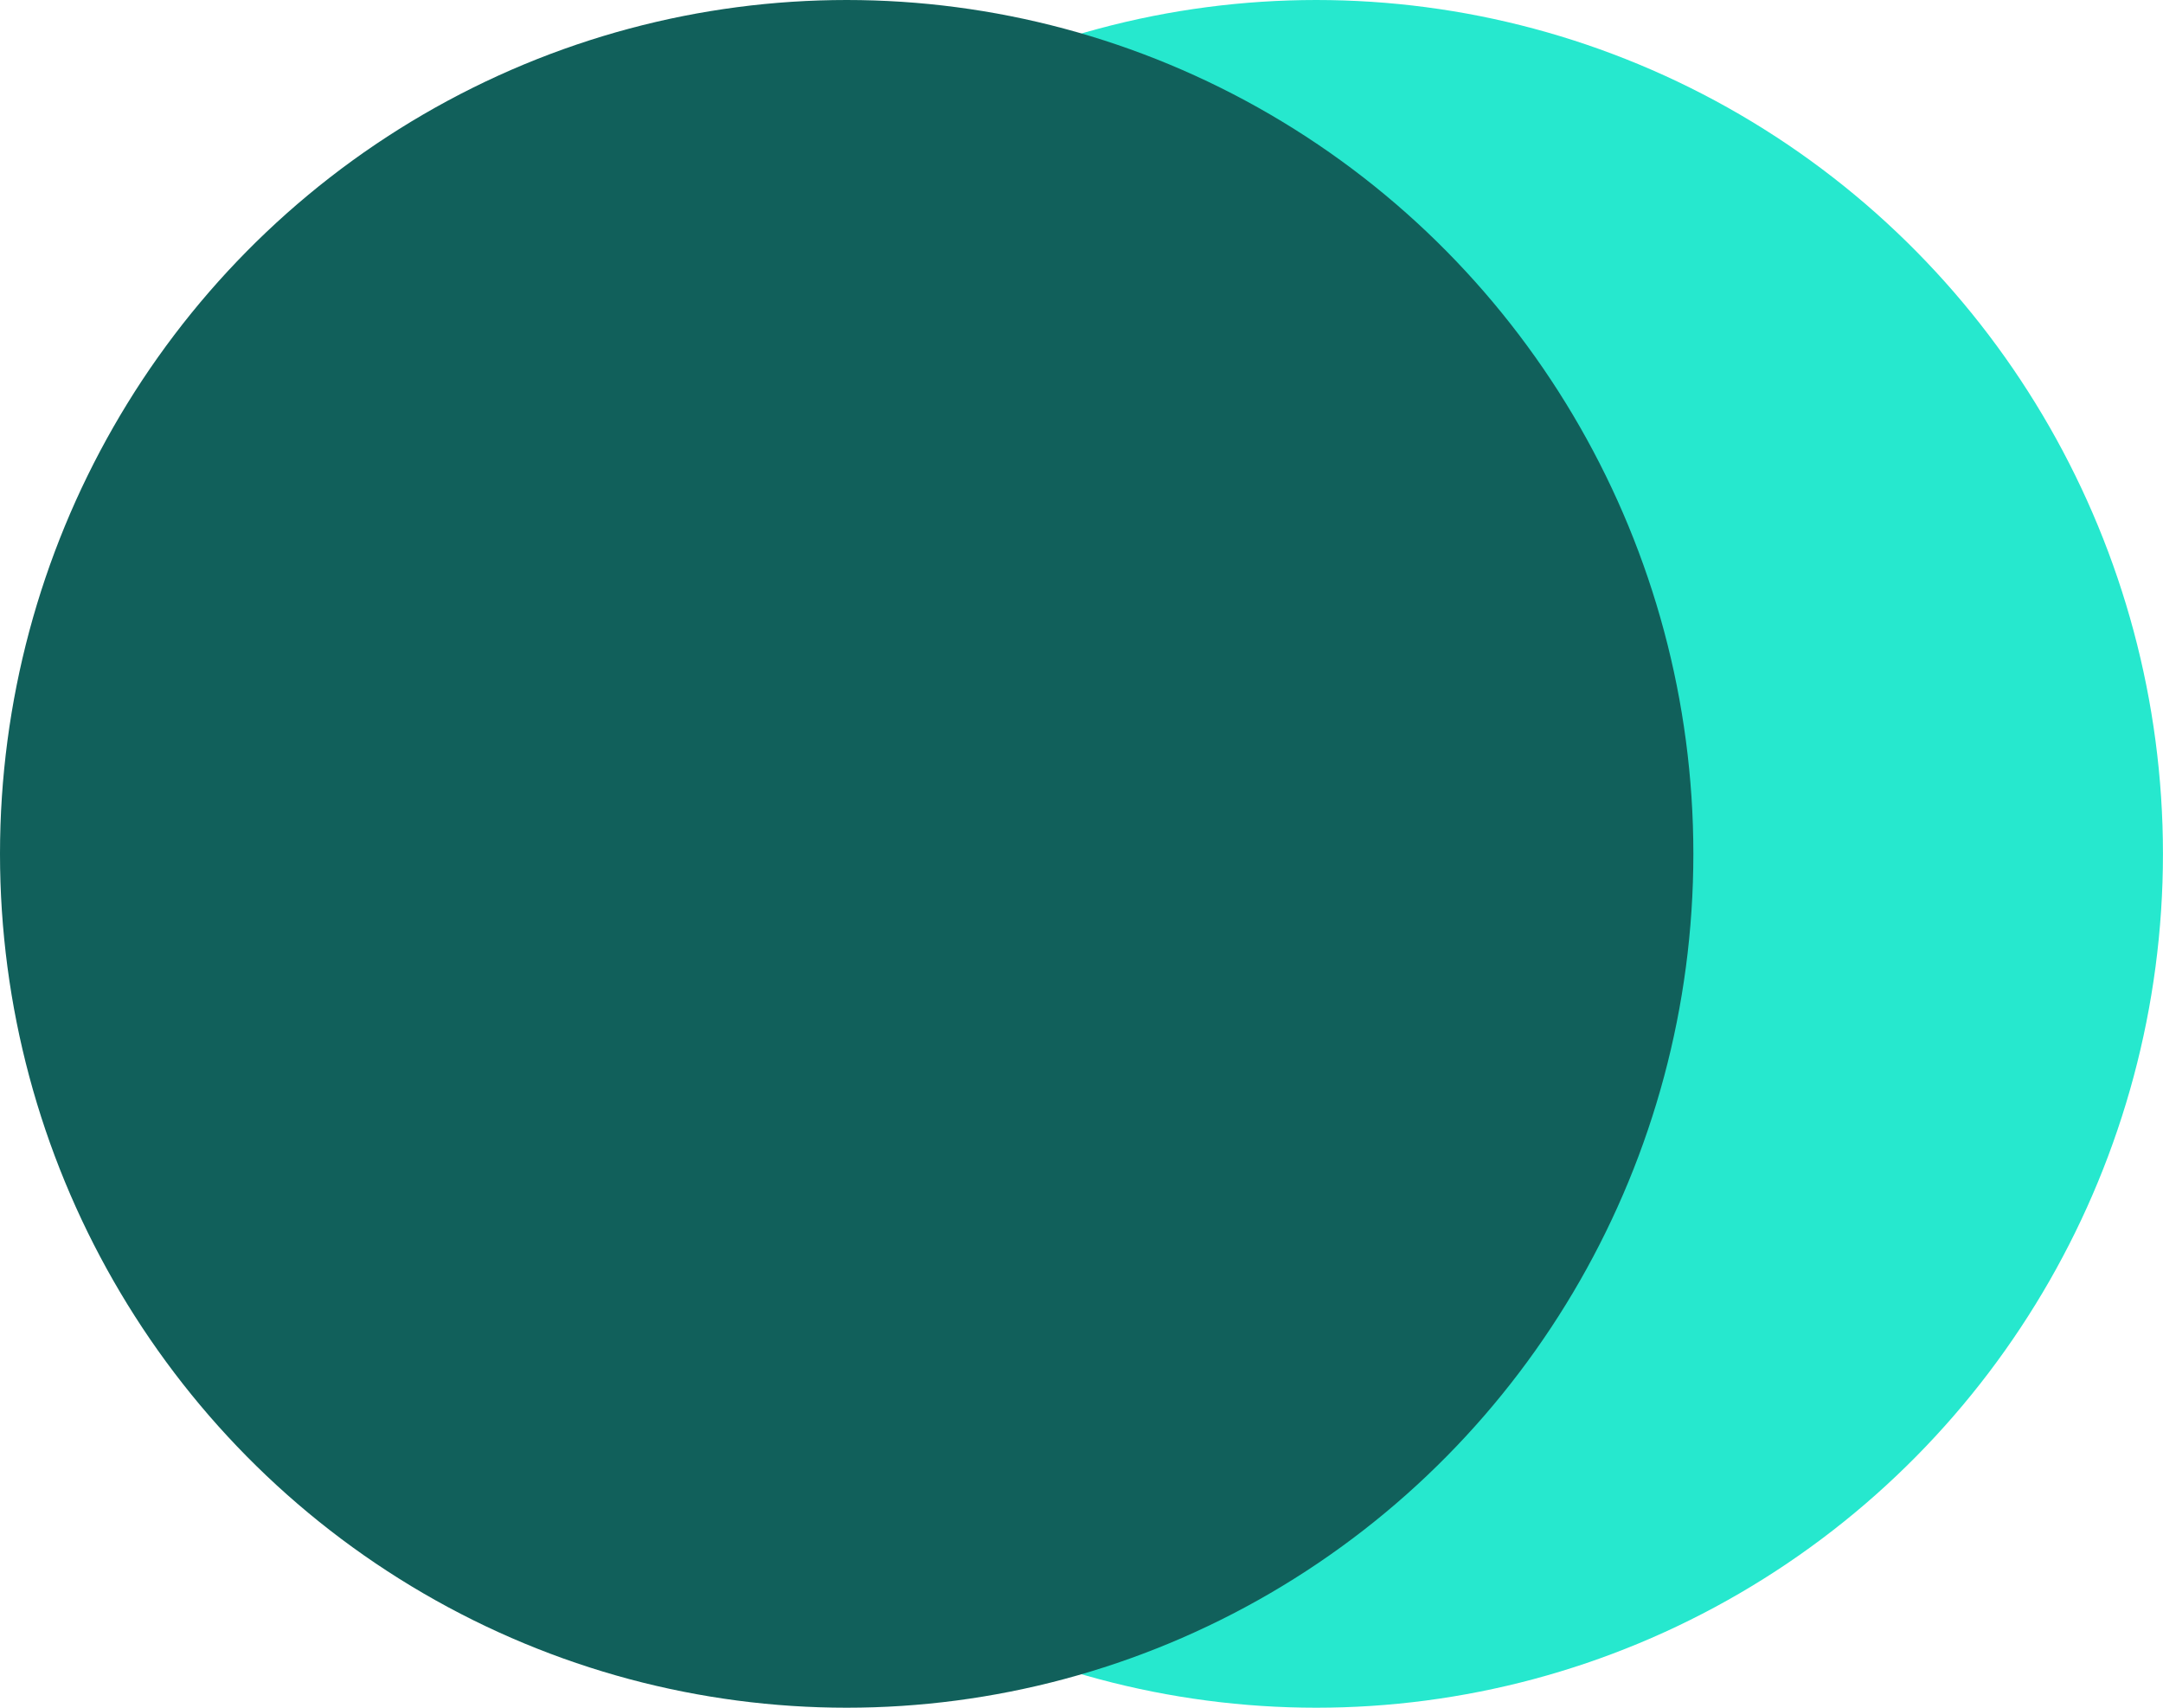
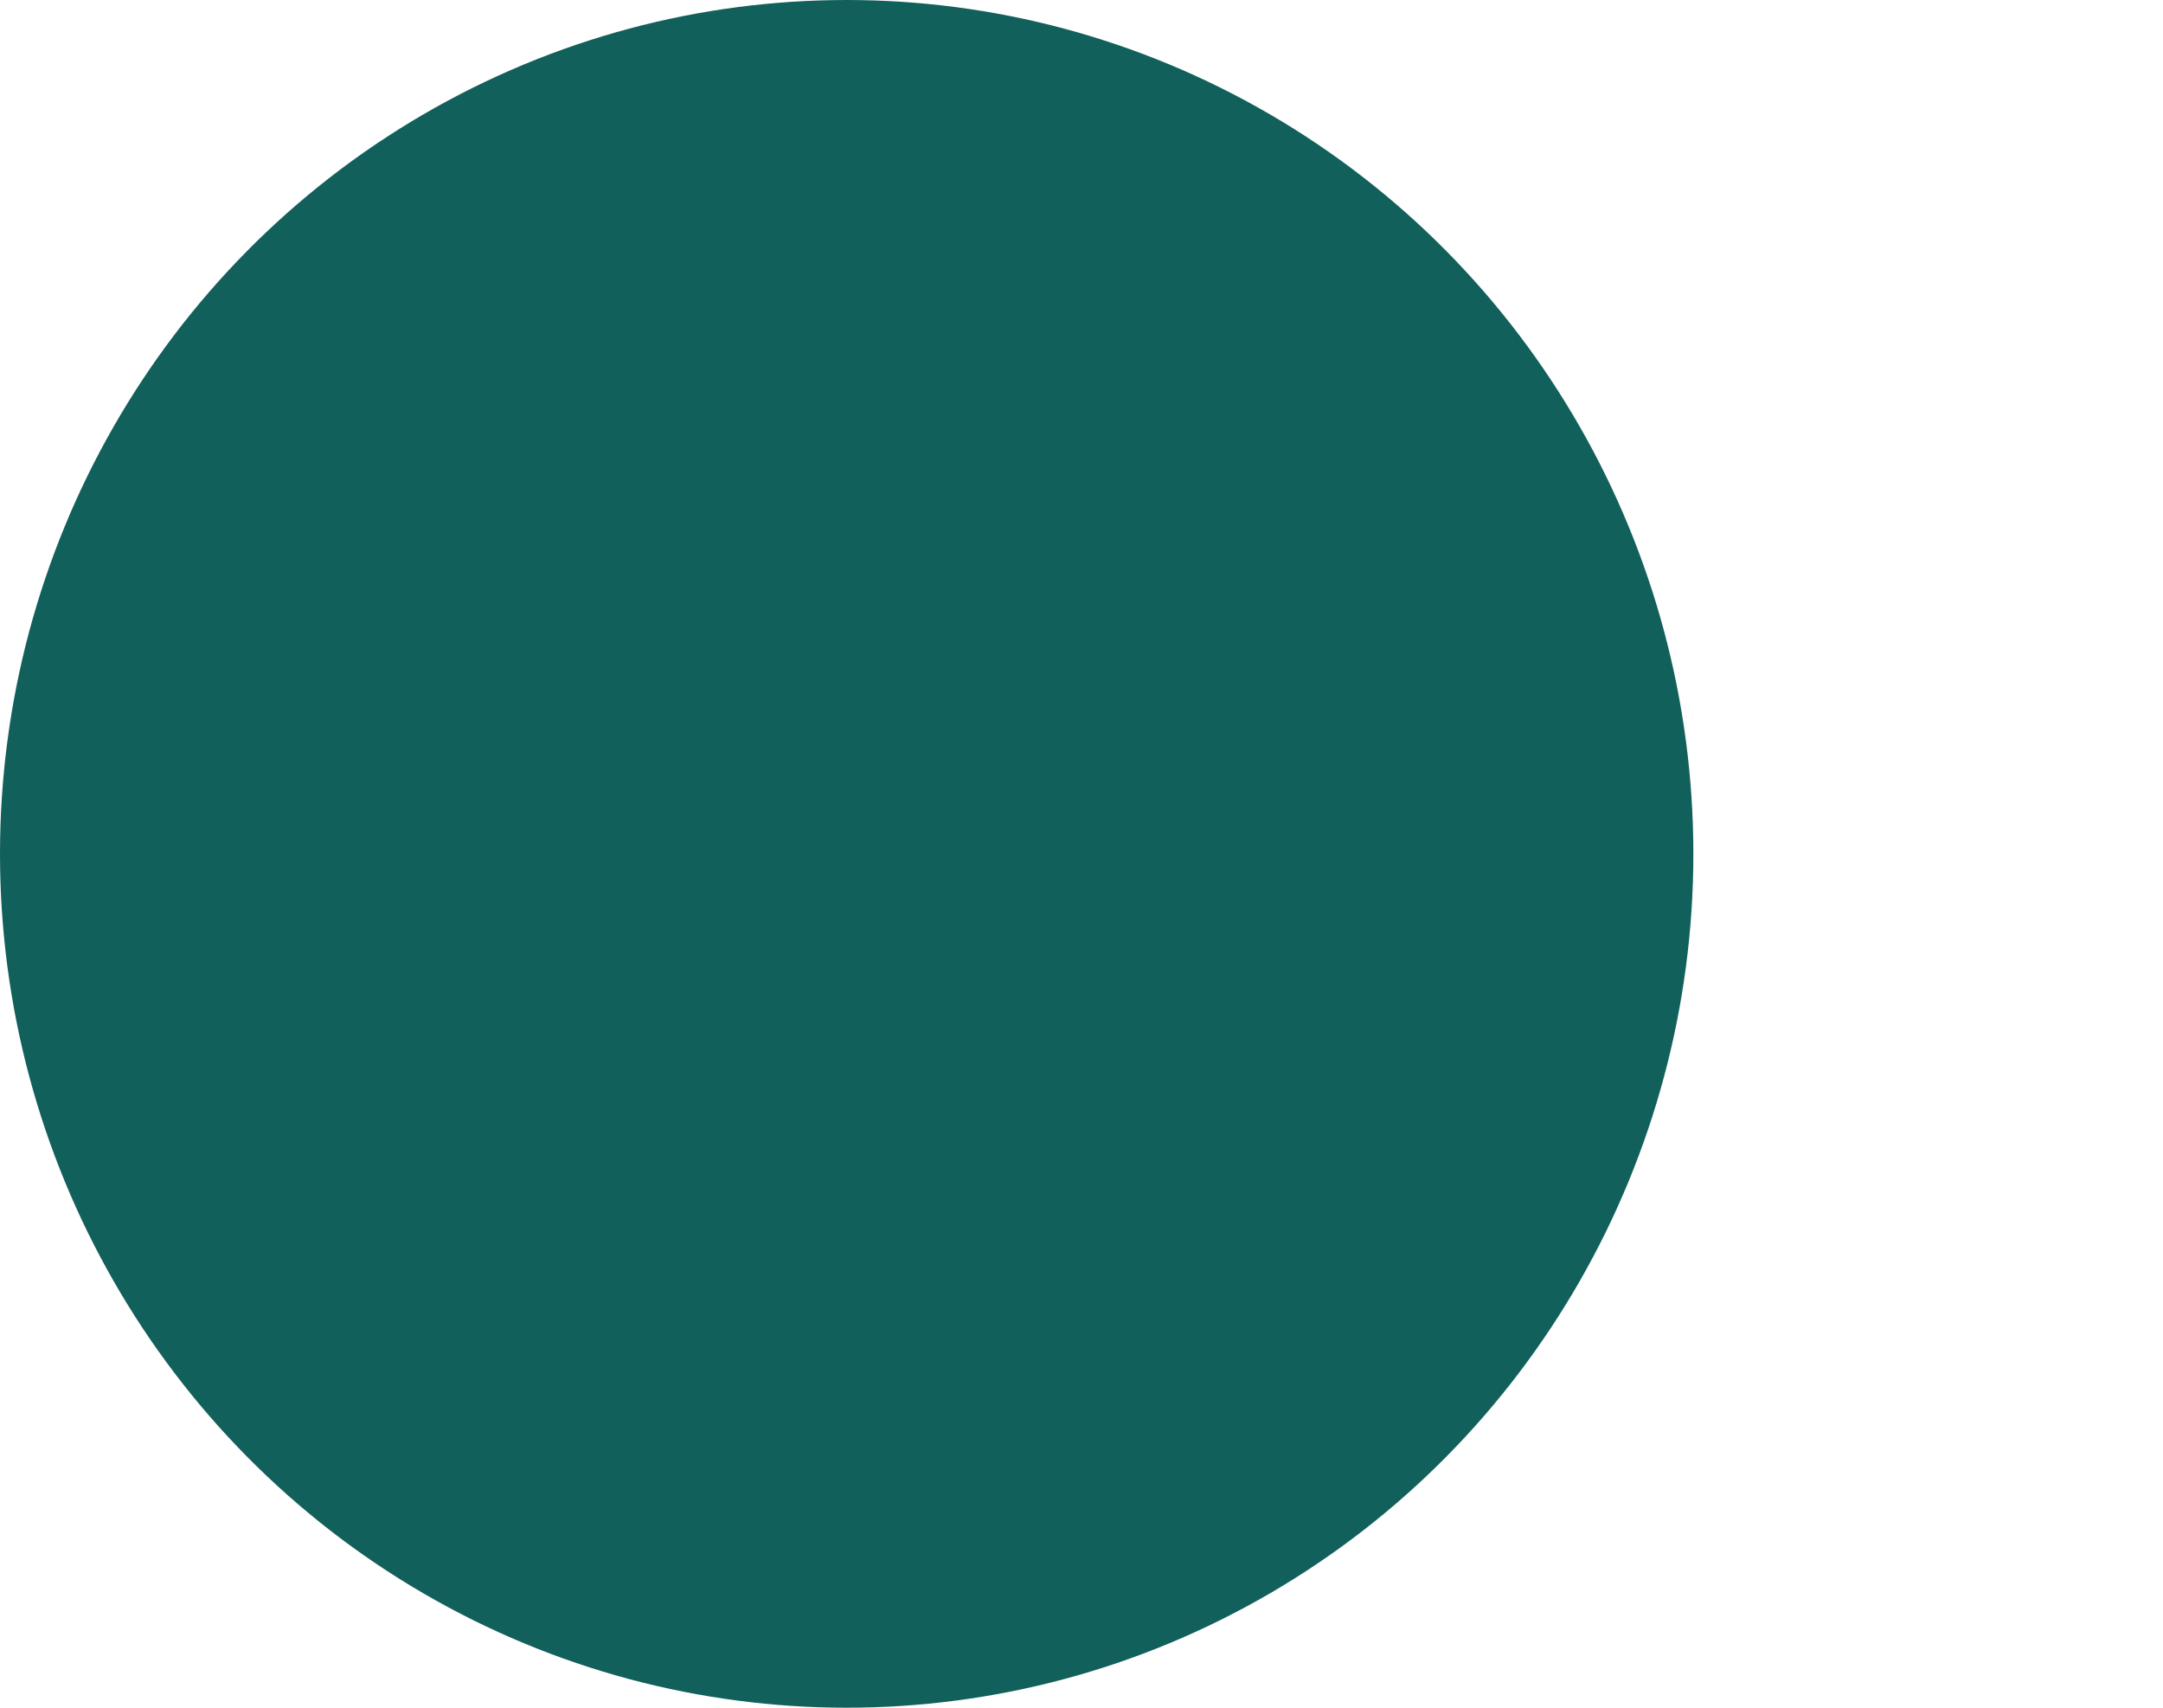
<svg xmlns="http://www.w3.org/2000/svg" id="unified-logo-I" width="50.667" height="40" viewBox="0 0 50.667 40">
-   <ellipse id="Ellipse_64" data-name="Ellipse 64" cx="19.833" cy="20" rx="19.833" ry="20" transform="translate(11)" fill="#26e8ce" />
  <ellipse id="Ellipse_63" data-name="Ellipse 63" cx="19.833" cy="20" rx="19.833" ry="20" fill="#11605b" />
</svg>